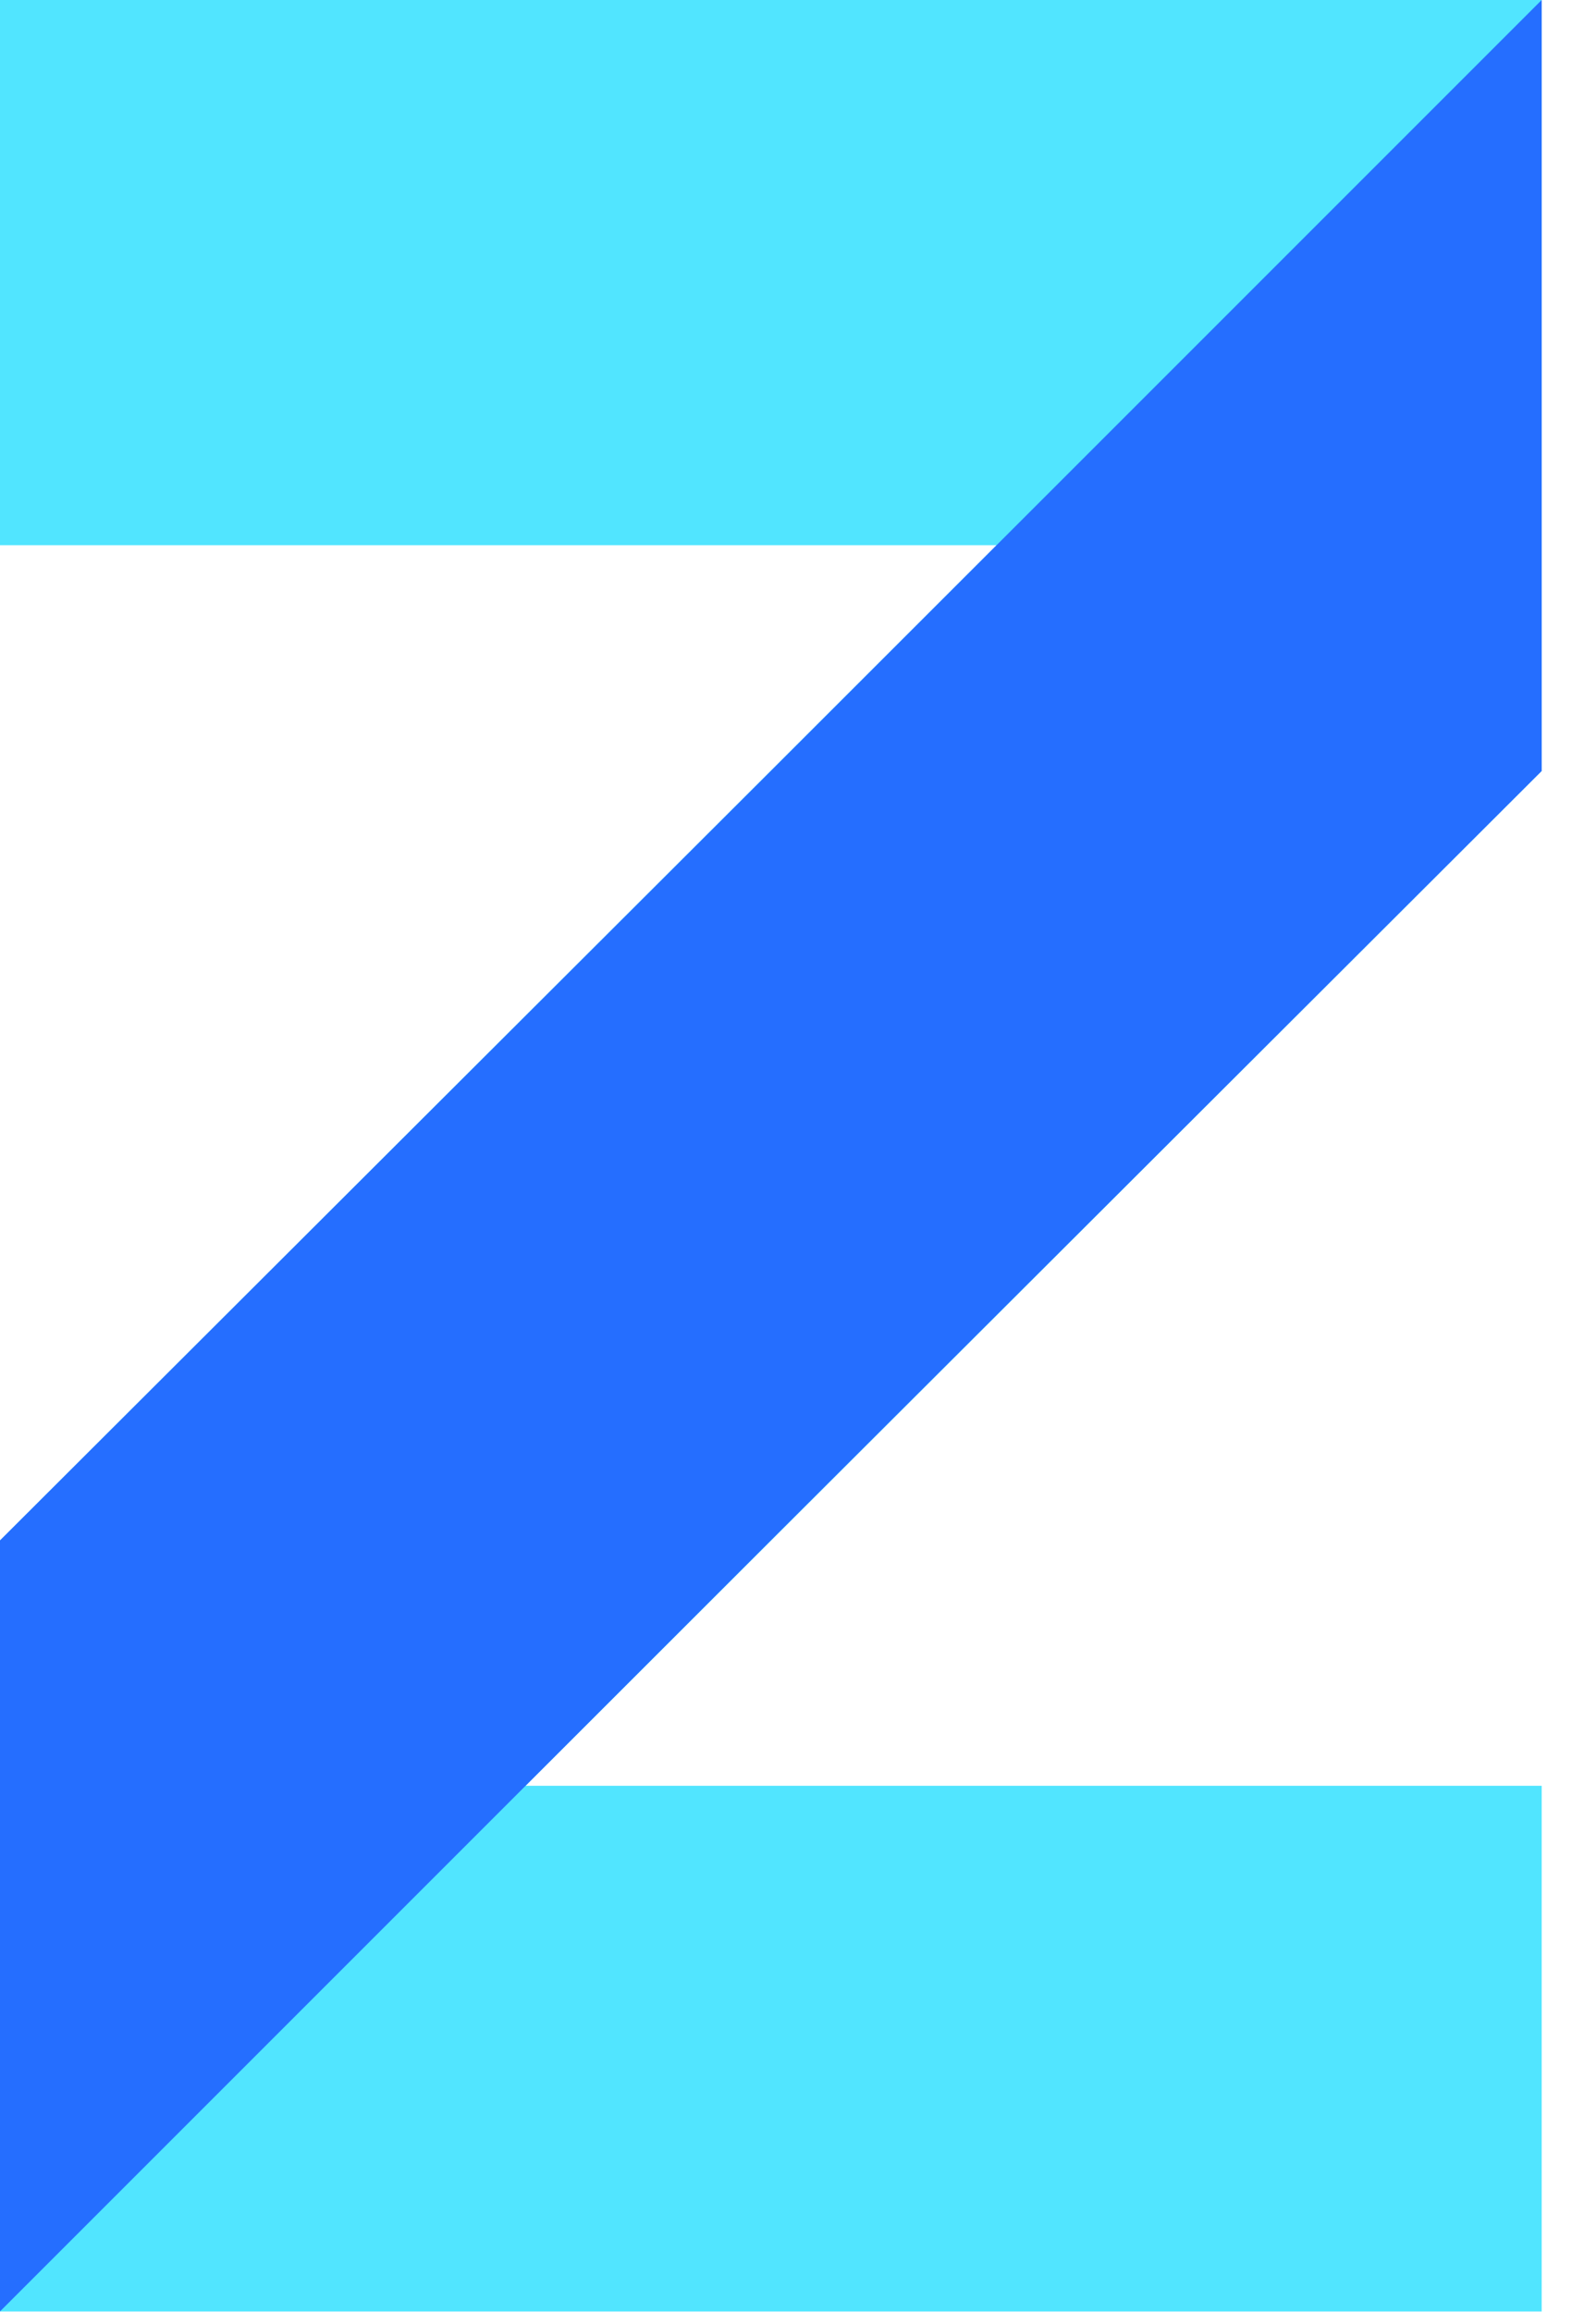
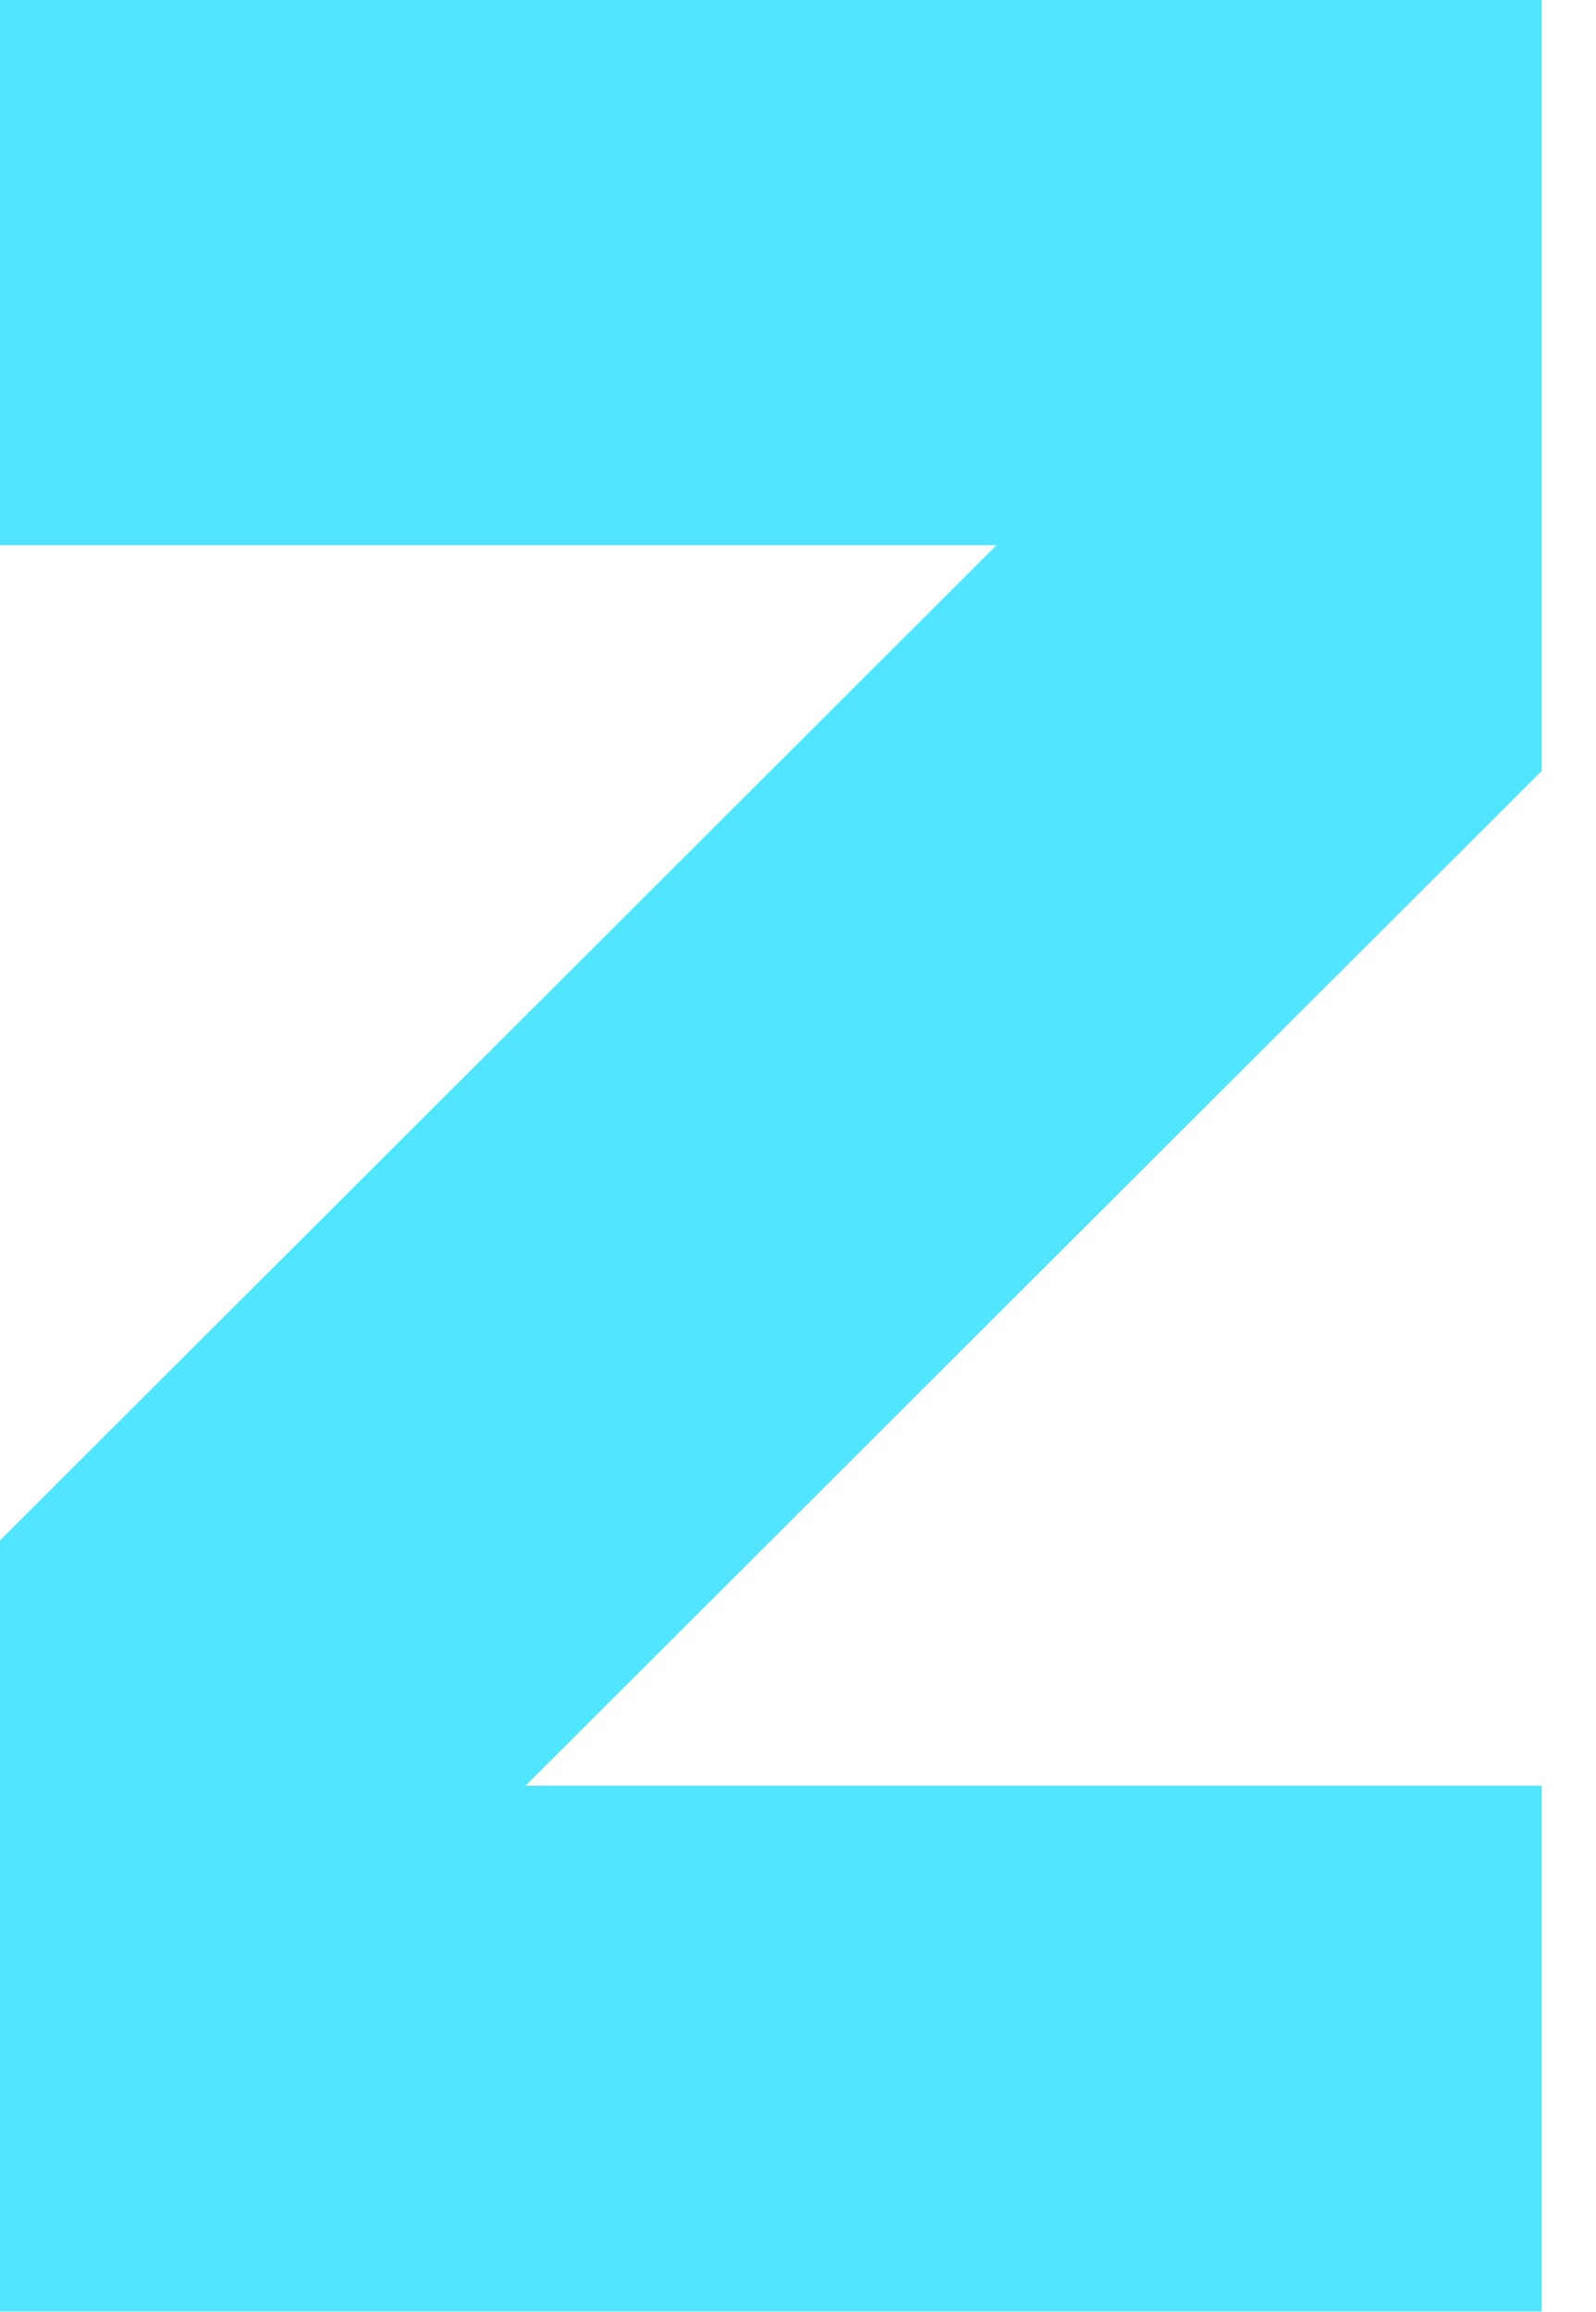
<svg xmlns="http://www.w3.org/2000/svg" height="42" viewBox="0 0 29 42" width="29">
  <g fill="none" fill-rule="evenodd" transform="">
-     <path d="m0-0v9.905h18.109l-18.109 18.082v14.007h28.013v-9.55h-18.464l18.464-18.437v-14.007z" fill="#51e5ff" />
-     <path d="m28.013-0-14.007 14.007-14.007 13.98v14.007l14.007-14.007 14.007-13.98z" fill="#256eff" />
+     <path d="m0-0v9.905h18.109l-18.109 18.082v14.007h28.013v-9.55h-18.464l18.464-18.437v-14.007" fill="#51e5ff" />
  </g>
</svg>